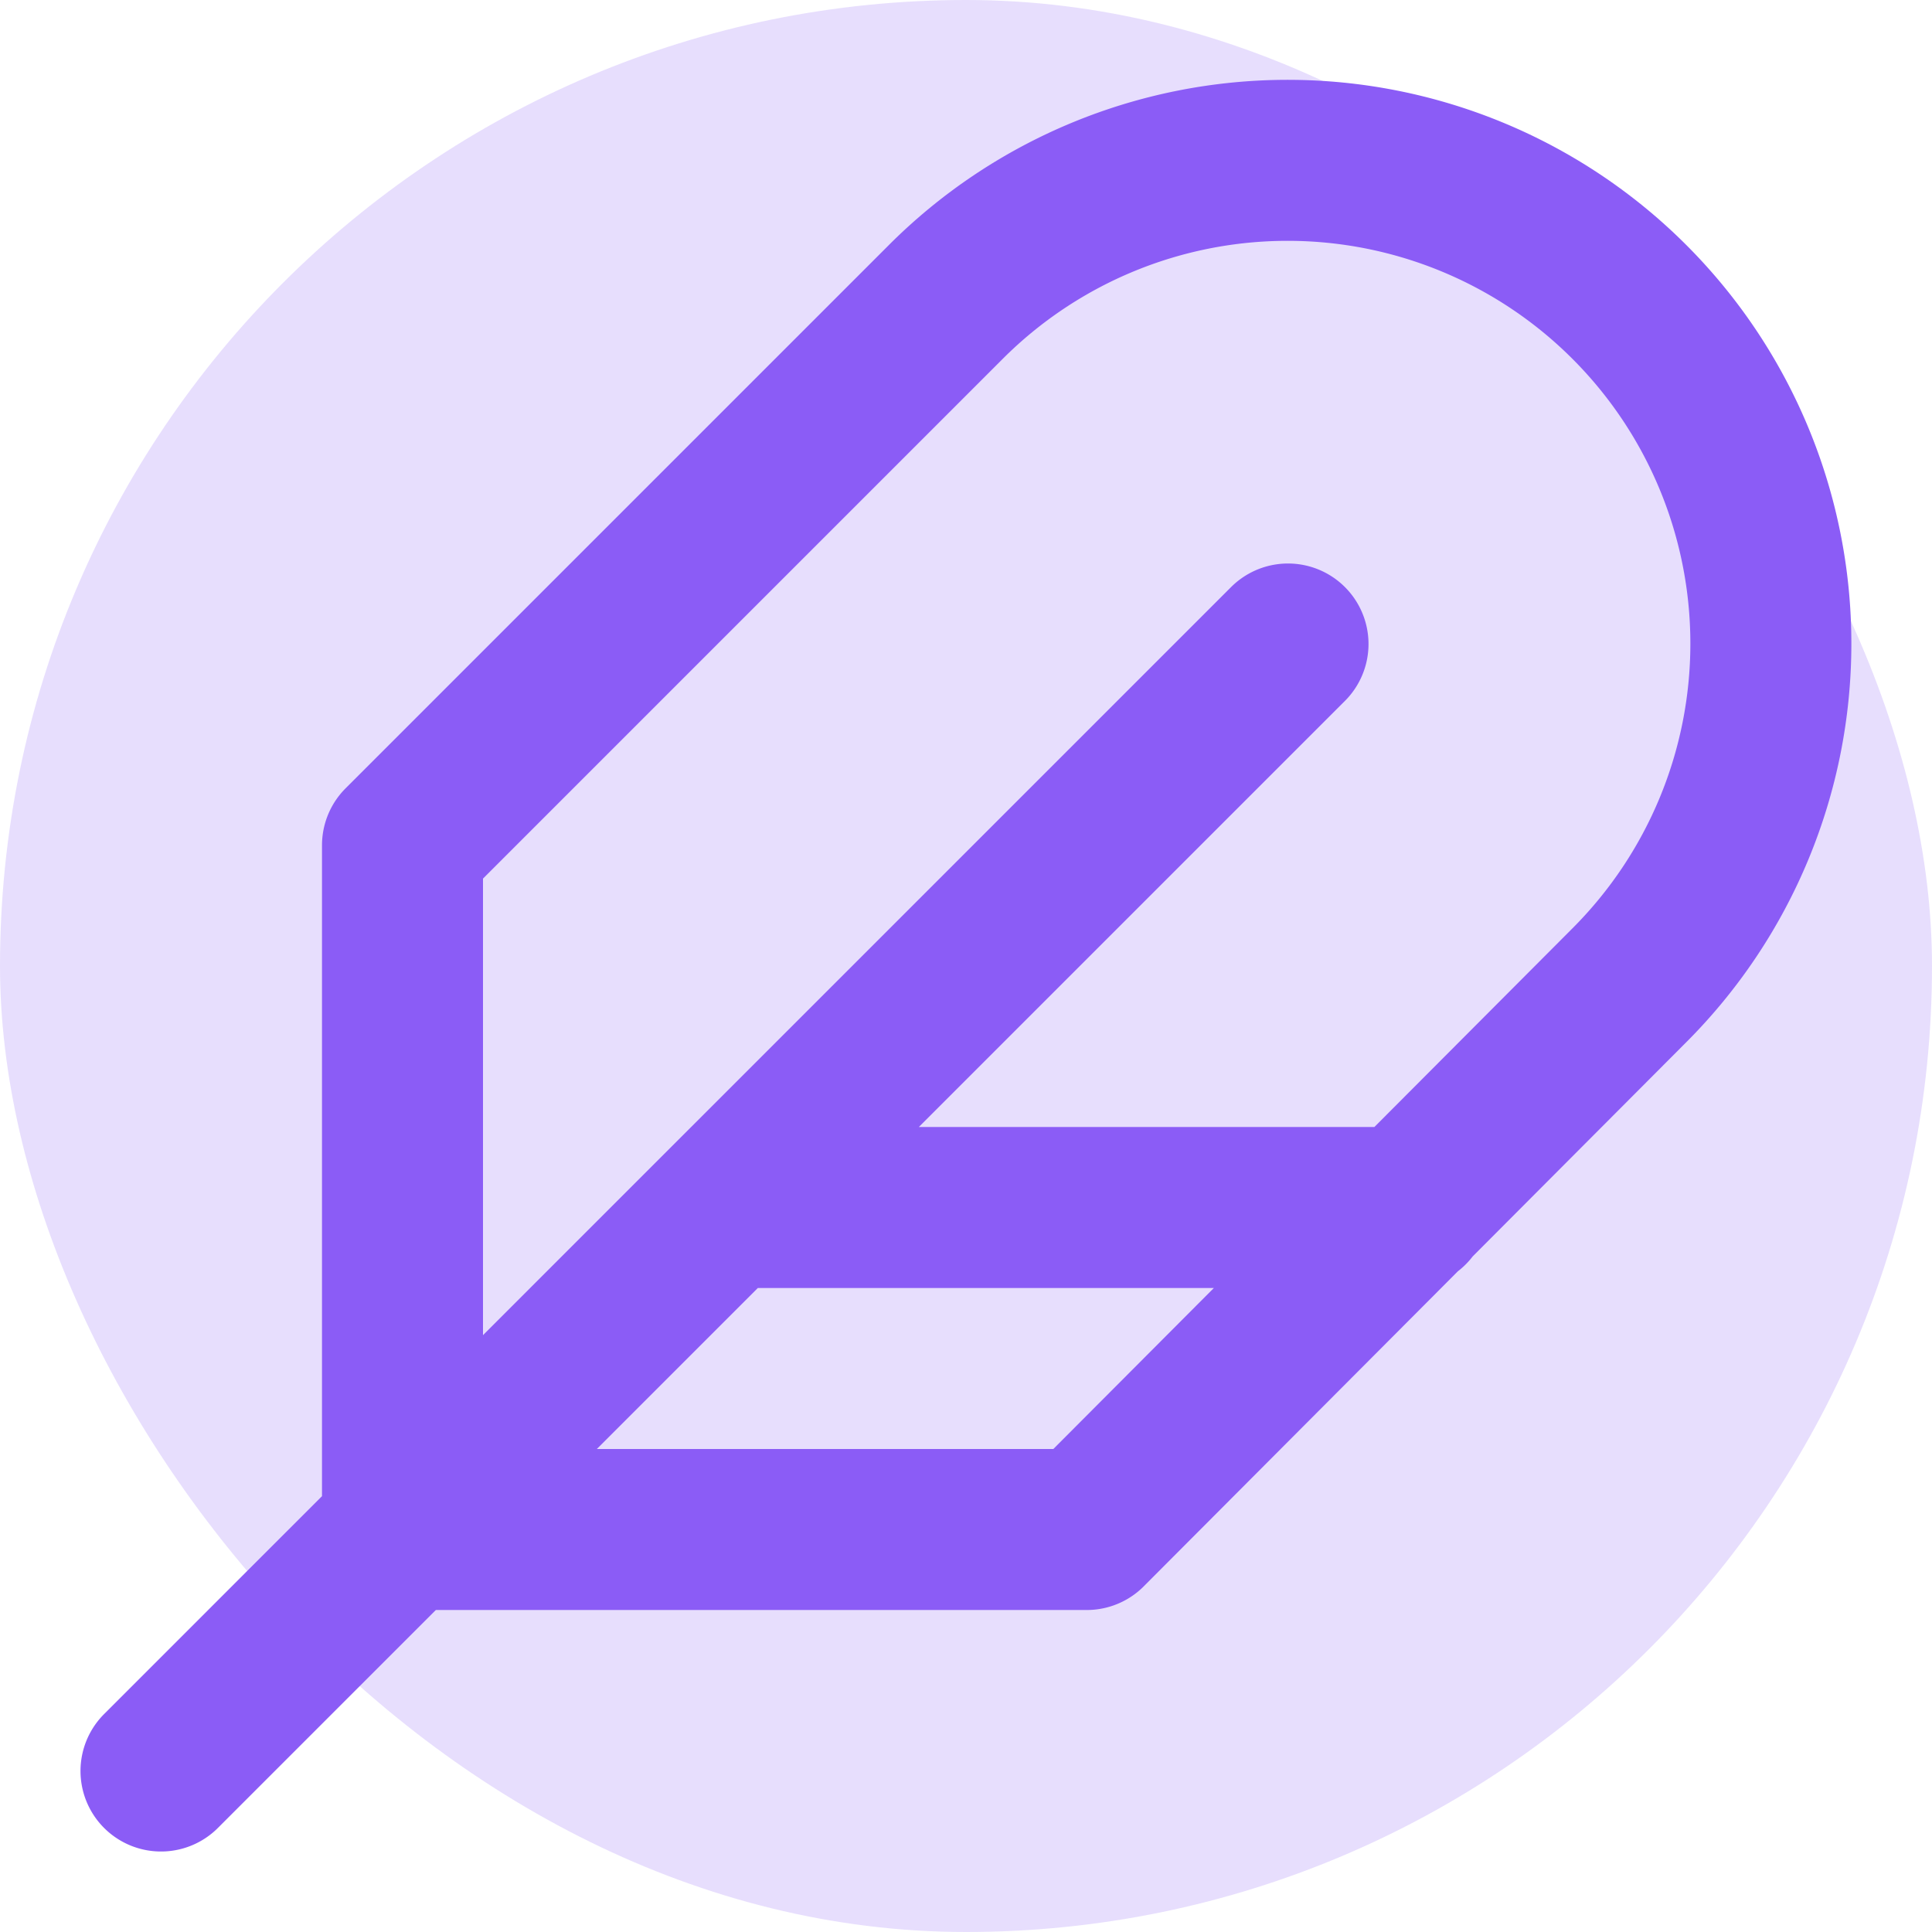
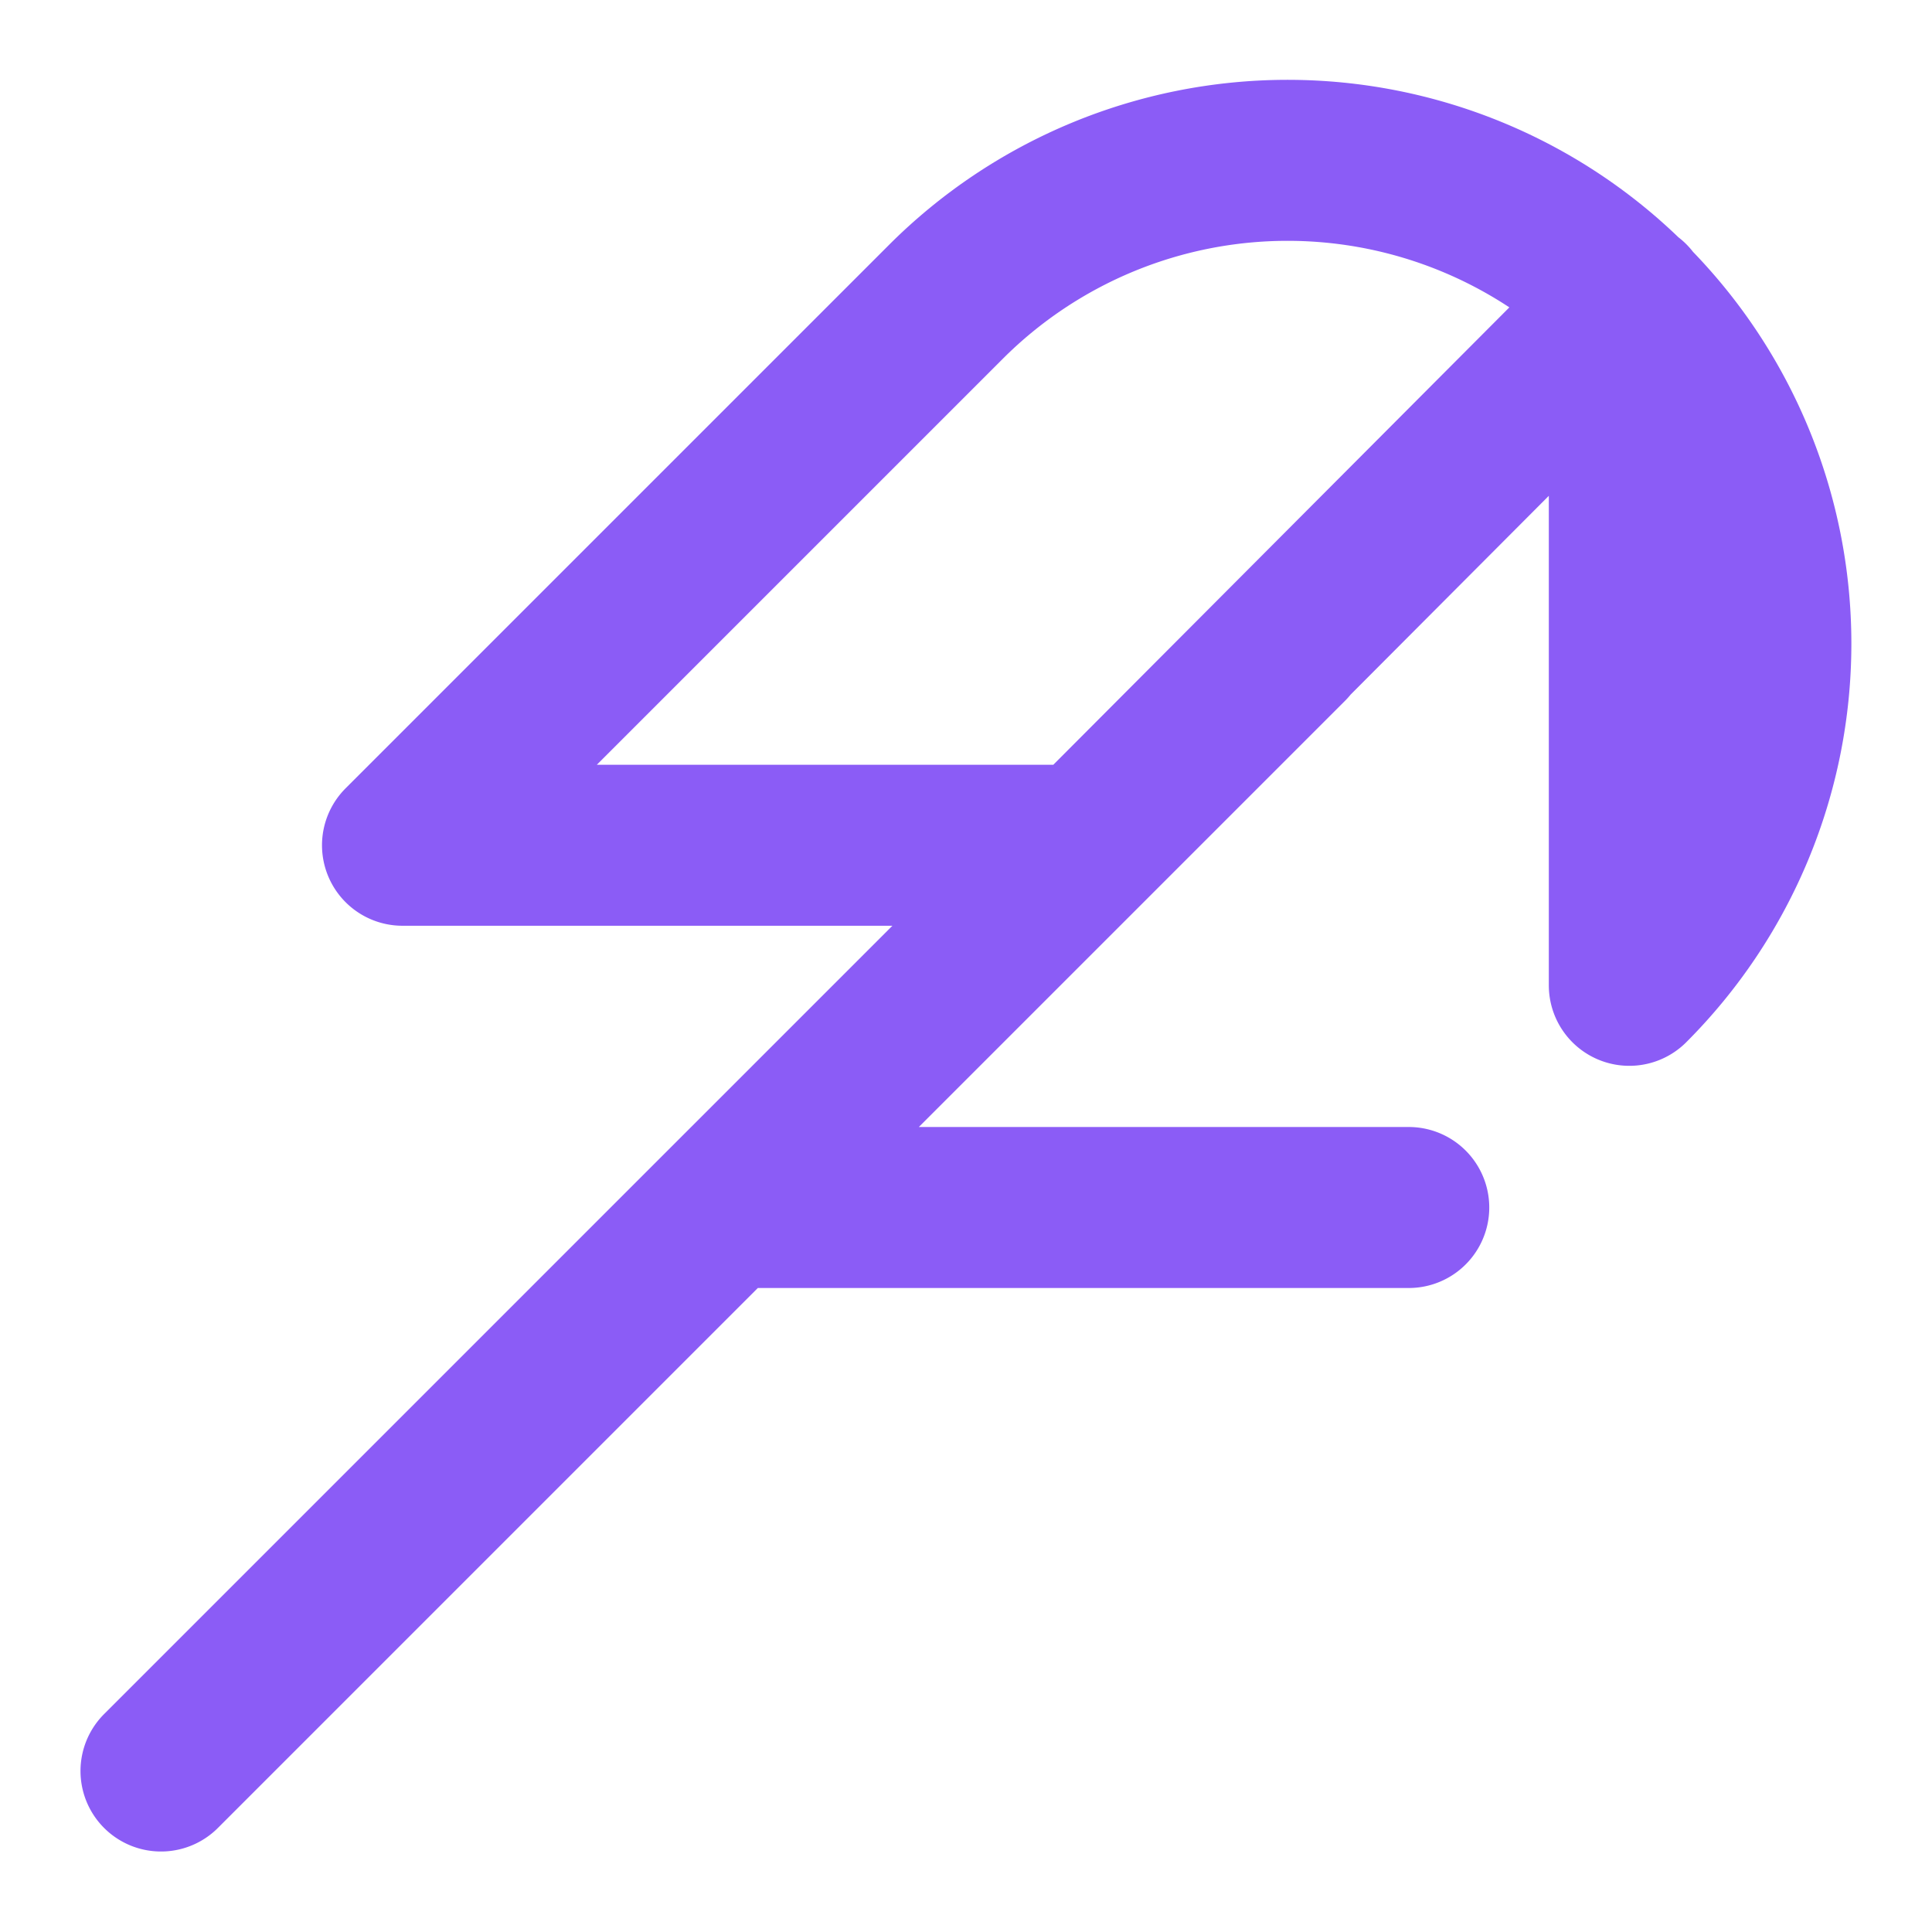
<svg xmlns="http://www.w3.org/2000/svg" width="256" height="256" viewBox="0 0 24 24" fill="none">
-   <rect width="24" height="24" rx="12" fill="#8b5cf6" opacity="0.2" />
-   <path d="M20.24 12.24a6 6 0 0 0-8.49-8.49L5 10.5V19h8.5l6.74-6.76zM16 8L2 22M17.5 15H9" stroke="#8b5cf6" stroke-width="2" stroke-linecap="round" stroke-linejoin="round" />
+   <path d="M20.24 12.24a6 6 0 0 0-8.49-8.49L5 10.5h8.5l6.74-6.76zM16 8L2 22M17.5 15H9" stroke="#8b5cf6" stroke-width="2" stroke-linecap="round" stroke-linejoin="round" />
</svg>